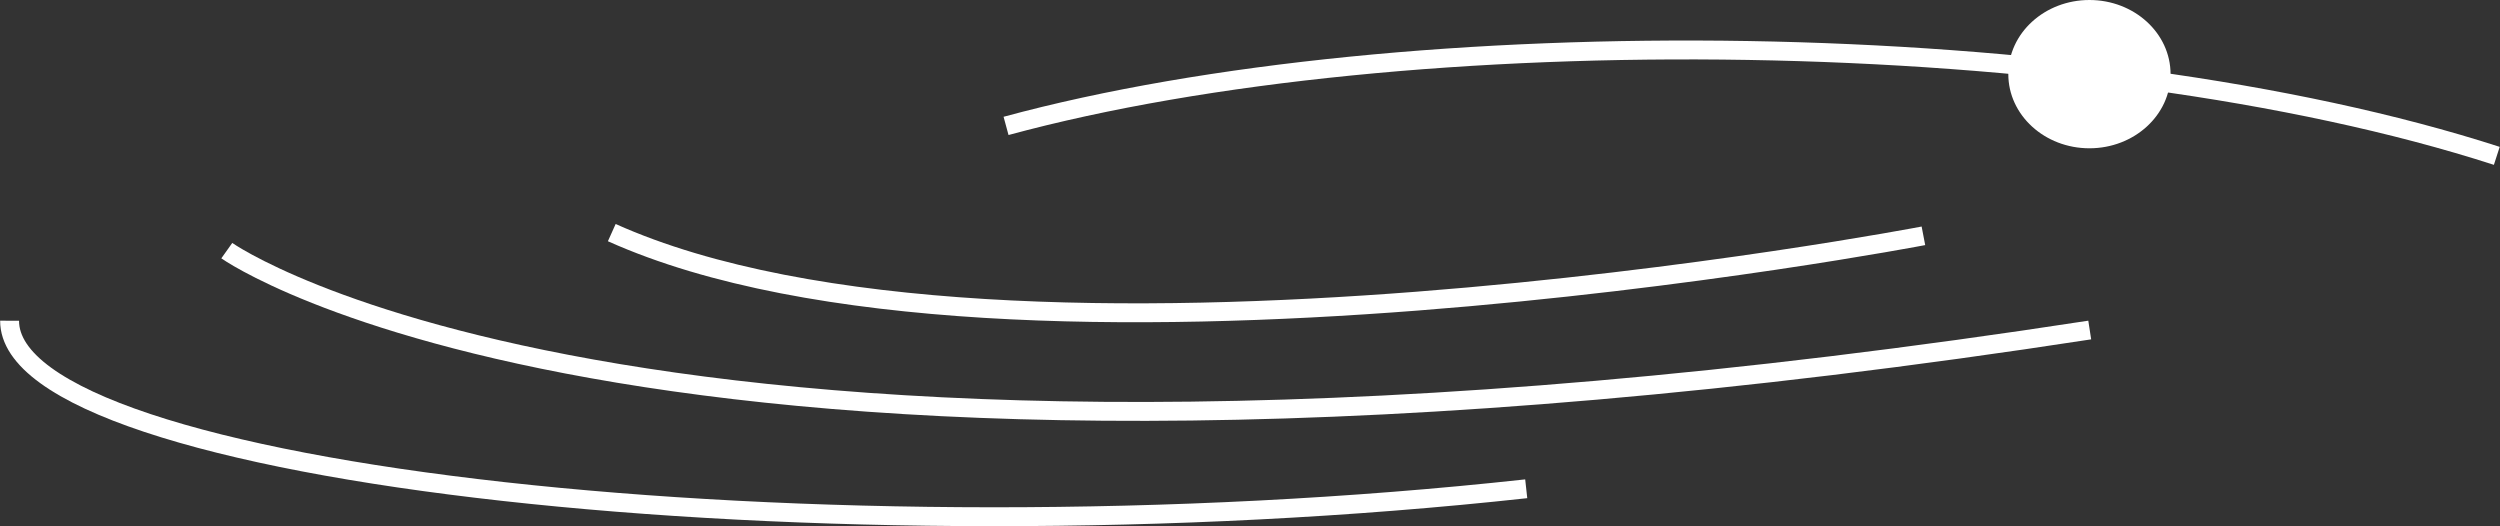
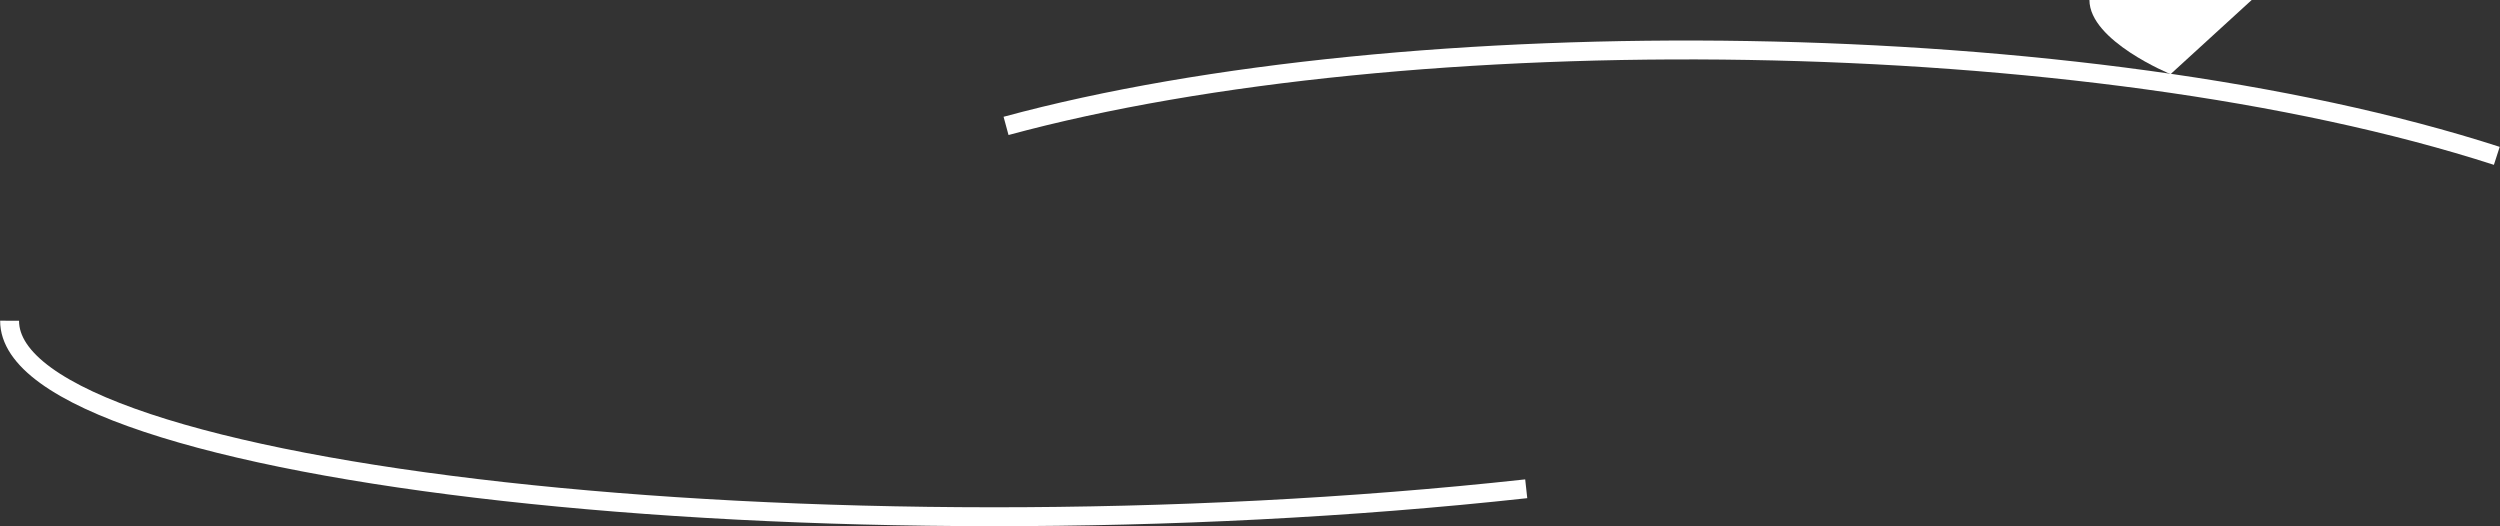
<svg xmlns="http://www.w3.org/2000/svg" id="Ebene_1" data-name="Ebene 1" viewBox="0 0 85.98 18.1">
  <rect x="0" y="0" width="85.98" height="18.1" fill="#333333" stroke="none" />
  <defs>
    <style>
      .cls-1 {
        stroke: #fff;
      }

      .cls-1, .cls-2, .cls-3, .cls-4 {
        fill: none;
        stroke-miterlimit: 10;
        stroke-width: .65px;
      }

      .cls-5 {
        fill: #fff;
        stroke-width: 0px;
      }

      .cls-2 {
        stroke: #fff;
      }

      .cls-3 {
        stroke: #fff;
      }

      .cls-4 {
        stroke: #fff;
      }
    </style>
  </defs>
  <path class="cls-1" d="M34.6,4.33c13.78-3.74,37.19-3.52,51.27,1.03" />
-   <path class="cls-2" d="M7.8,8.62s14.57,10.35,64.07,2.73" />
-   <path class="cls-4" d="M66.15,8.11s-31.43,6.03-45.11-.11" />
  <path class="cls-3" d="M.33,11.03c-.02,5.31,27.94,8.43,52.16,5.78" />
-   <path class="cls-5" d="M74.65,2.55c0,1.41-1.25,2.55-2.79,2.55s-2.79-1.14-2.79-2.55,1.25-2.55,2.79-2.55,2.79,1.14,2.79,2.55" />
+   <path class="cls-5" d="M74.65,2.55s-2.79-1.14-2.79-2.55,1.25-2.55,2.79-2.55,2.79,1.14,2.79,2.55" />
</svg>